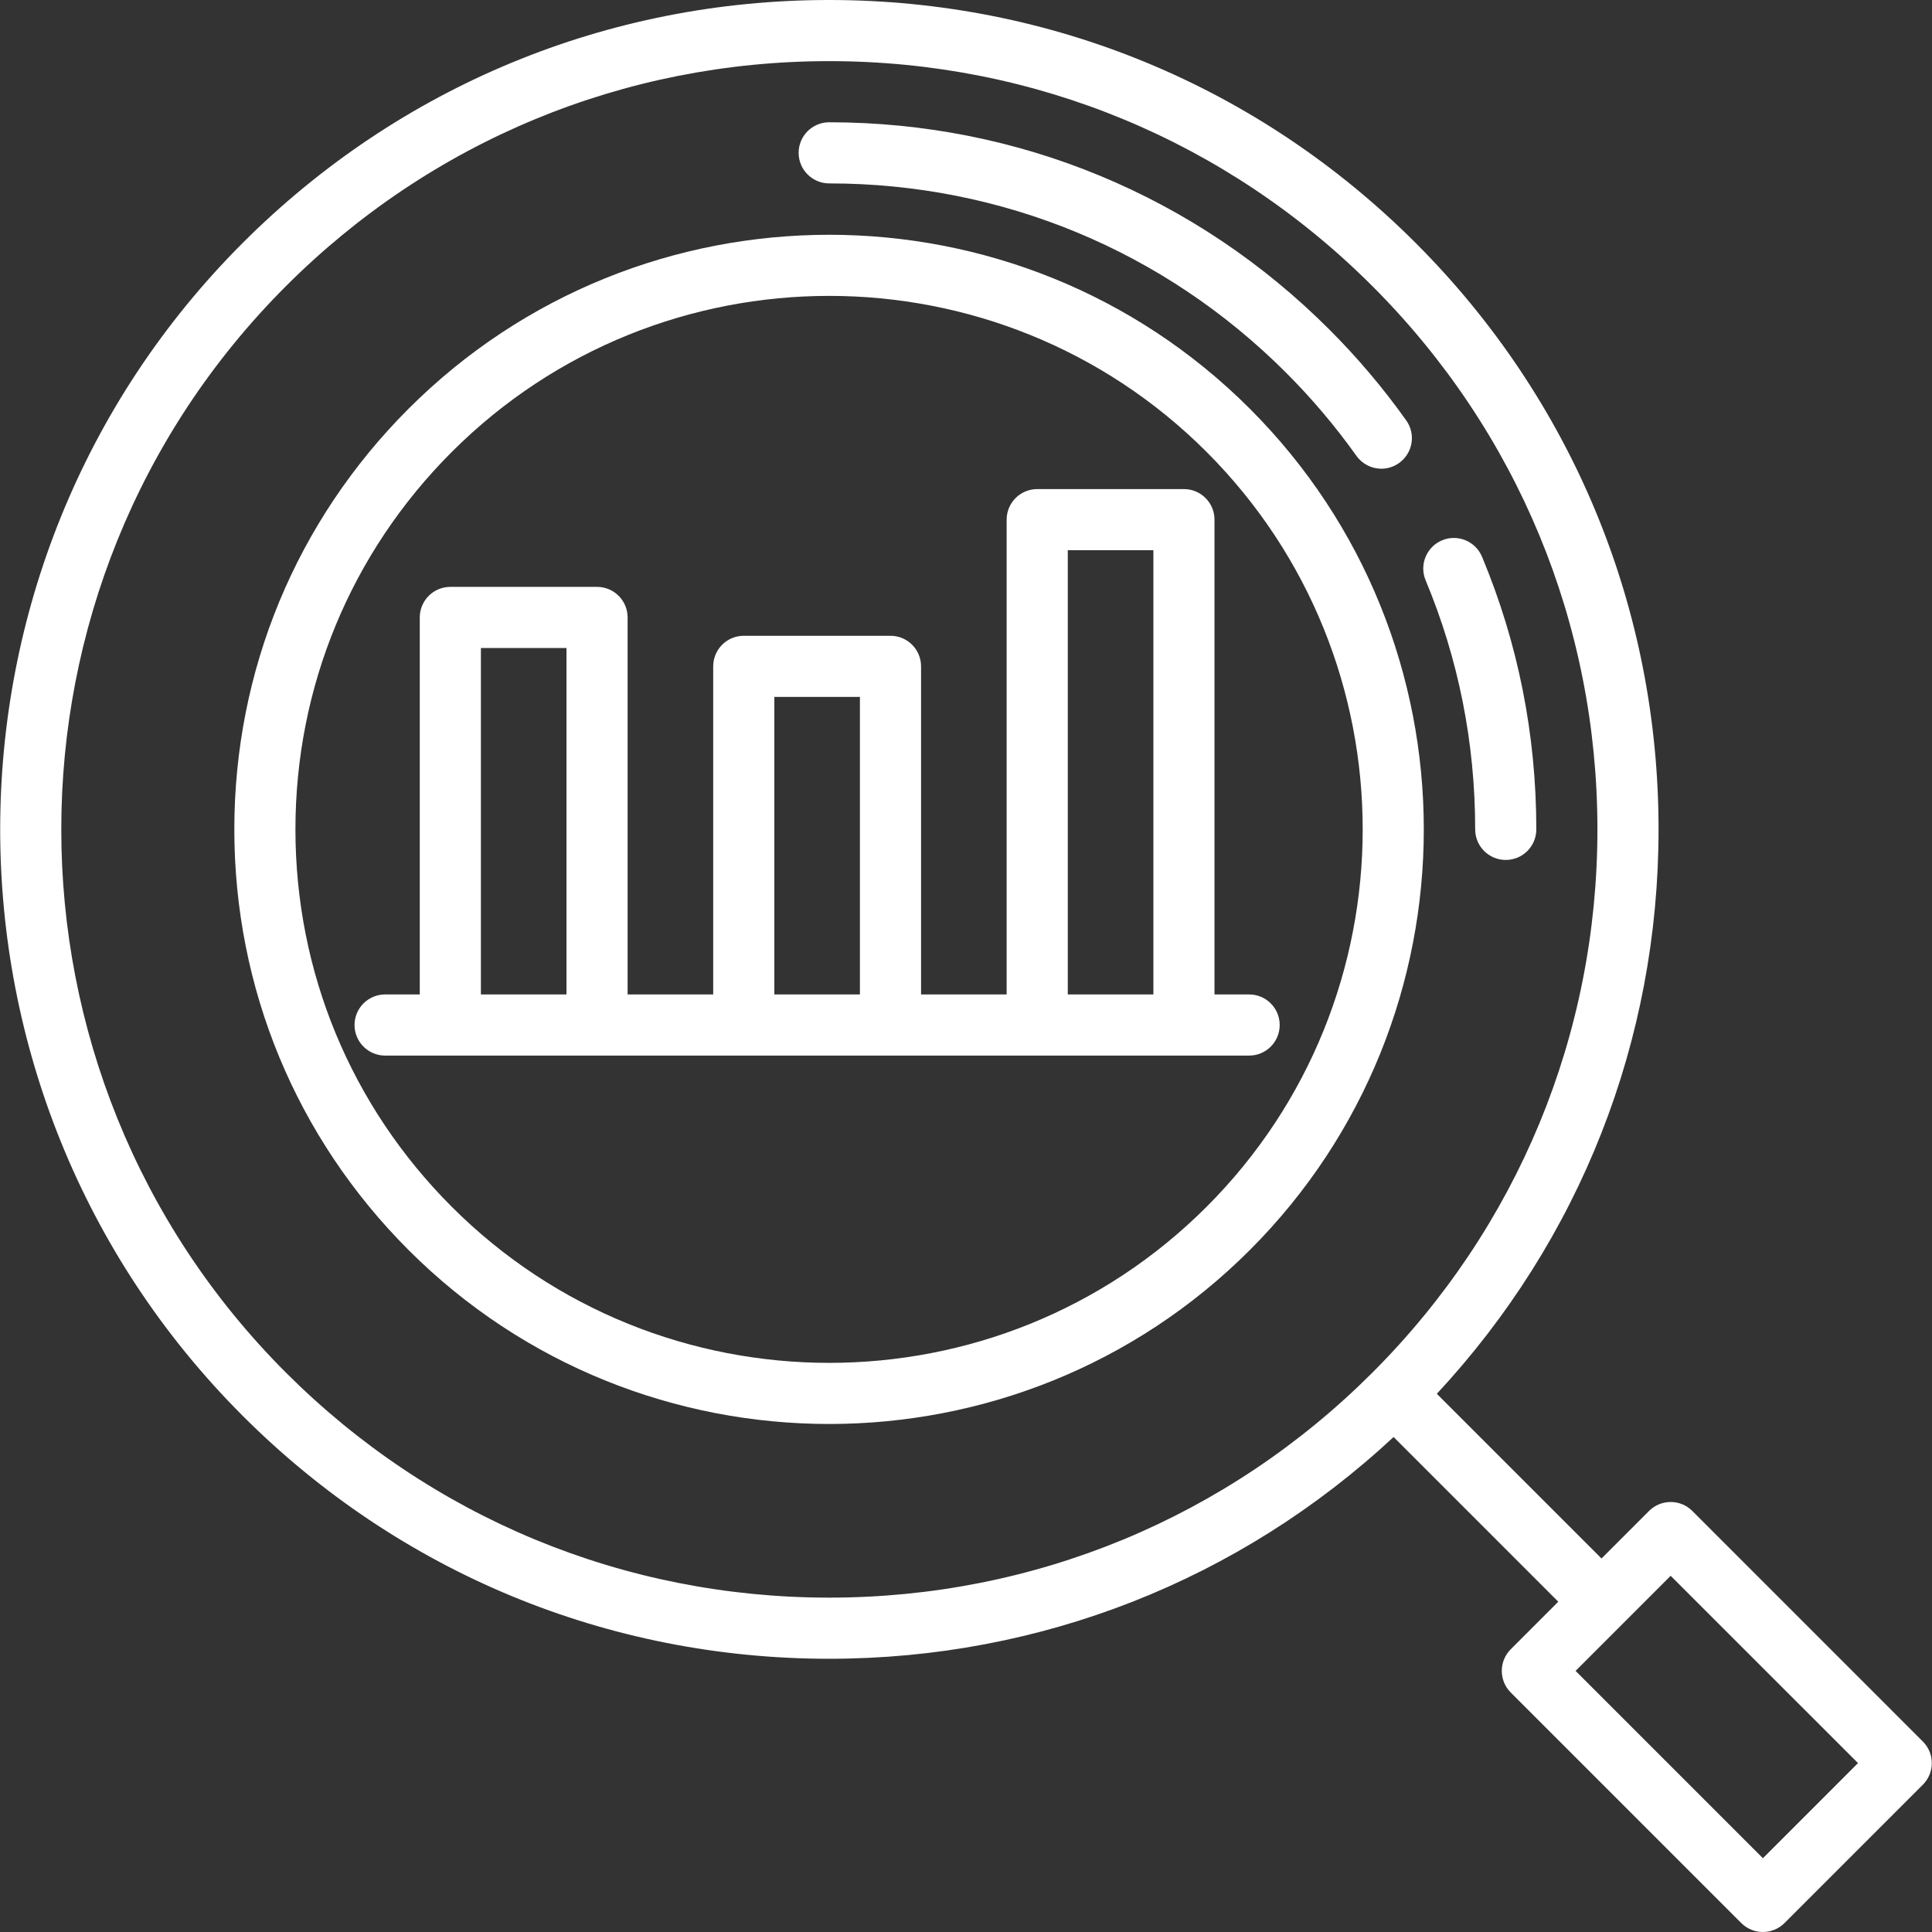
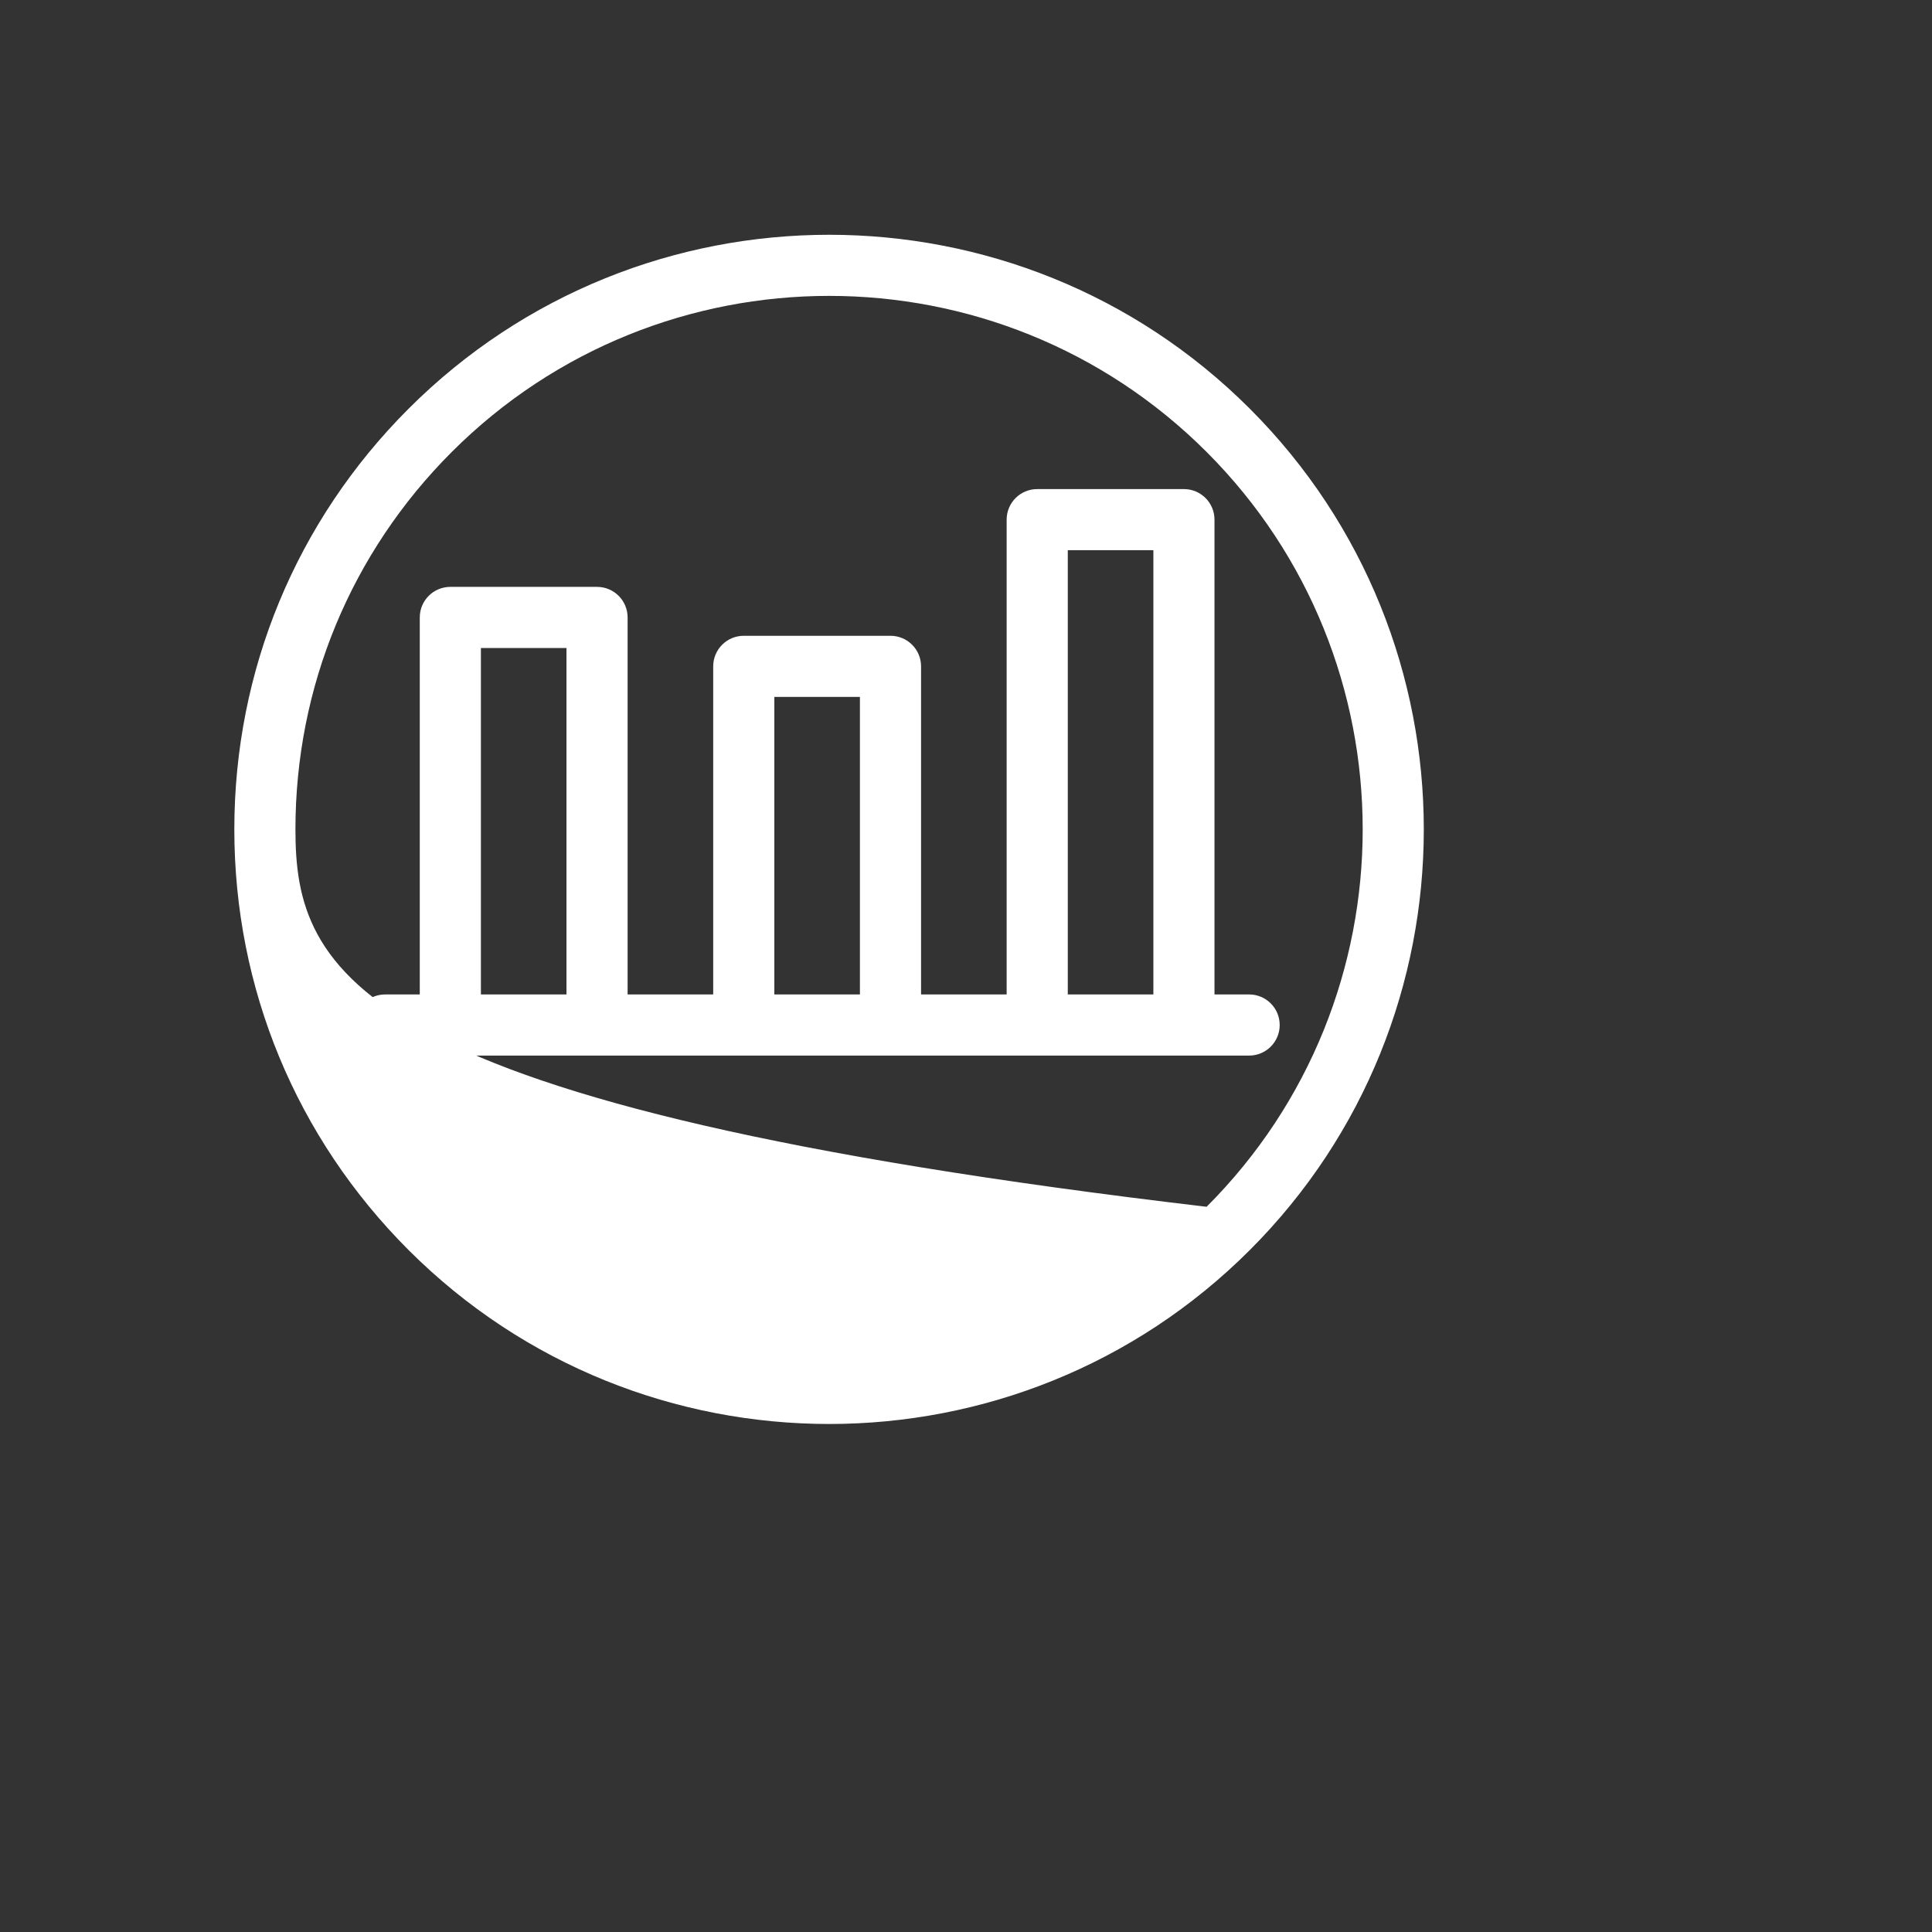
<svg xmlns="http://www.w3.org/2000/svg" width="73" height="73" viewBox="0 0 73 73" fill="none">
  <rect x="0" y="0" width="73" height="73" fill="#333333" stroke="none" />
-   <path d="M47.225 15.444C38.461 6.68 24.201 6.68 15.437 15.444C11.192 19.689 8.854 25.334 8.854 31.338C8.854 37.342 11.192 42.986 15.437 47.232C19.819 51.614 25.575 53.805 31.331 53.805C37.087 53.805 42.843 51.614 47.225 47.232C55.989 38.468 55.989 24.208 47.225 15.444ZM45.591 45.598C37.728 53.462 24.933 53.461 17.07 45.598C13.261 41.789 11.163 36.725 11.163 31.338C11.163 25.951 13.261 20.886 17.07 17.077C21.002 13.146 26.166 11.18 31.331 11.18C36.495 11.18 41.66 13.146 45.591 17.077C53.455 24.941 53.455 37.735 45.591 45.598Z" fill="white" />
-   <path d="M55.998 21.037C55.752 20.448 55.077 20.17 54.487 20.416C53.899 20.662 53.621 21.339 53.867 21.927C55.109 24.901 55.739 28.068 55.739 31.338C55.739 31.976 56.256 32.493 56.894 32.493C57.532 32.493 58.049 31.976 58.049 31.338C58.049 27.761 57.359 24.295 55.998 21.037Z" fill="white" />
-   <path d="M53.134 15.885C52.268 14.668 51.289 13.51 50.223 12.445C45.177 7.399 38.468 4.62 31.331 4.62C30.693 4.62 30.176 5.137 30.176 5.775C30.176 6.412 30.693 6.93 31.331 6.93C37.85 6.93 43.98 9.468 48.59 14.079C49.565 15.053 50.461 16.112 51.252 17.224C51.478 17.541 51.833 17.71 52.194 17.71C52.426 17.71 52.66 17.64 52.863 17.495C53.383 17.125 53.504 16.404 53.134 15.885Z" fill="white" />
-   <path d="M72.654 65.802L63.943 57.09C63.492 56.64 62.761 56.64 62.309 57.09L60.513 58.887L54.29 52.664C59.7 46.849 62.668 39.322 62.668 31.338C62.668 22.967 59.408 15.098 53.489 9.179C47.57 3.26 39.701 0 31.33 0C22.959 0 15.09 3.26 9.171 9.179C-3.048 21.397 -3.048 41.278 9.171 53.497C15.09 59.416 22.959 62.676 31.33 62.676C39.314 62.676 46.841 59.708 52.656 54.297L58.879 60.52L57.083 62.317C56.632 62.768 56.632 63.5 57.083 63.951L65.794 72.662C66.019 72.887 66.315 73 66.611 73C66.906 73 67.202 72.887 67.427 72.662L72.654 67.435C73.105 66.984 73.105 66.253 72.654 65.802ZM51.856 51.864C46.373 57.346 39.084 60.366 31.33 60.366C23.576 60.366 16.287 57.346 10.804 51.864C-0.514 40.546 -0.514 22.13 10.804 10.812C16.287 5.329 23.576 2.31 31.33 2.31C39.084 2.31 46.373 5.329 51.856 10.812C57.339 16.295 60.358 23.584 60.358 31.338C60.358 39.091 57.339 46.381 51.856 51.864ZM66.611 70.212L59.533 63.134L61.328 61.339C61.328 61.338 61.329 61.338 61.33 61.337C61.33 61.337 61.33 61.336 61.331 61.336L63.126 59.541L70.204 66.618L66.611 70.212Z" fill="white" />
+   <path d="M47.225 15.444C38.461 6.68 24.201 6.68 15.437 15.444C11.192 19.689 8.854 25.334 8.854 31.338C8.854 37.342 11.192 42.986 15.437 47.232C19.819 51.614 25.575 53.805 31.331 53.805C37.087 53.805 42.843 51.614 47.225 47.232C55.989 38.468 55.989 24.208 47.225 15.444ZM45.591 45.598C13.261 41.789 11.163 36.725 11.163 31.338C11.163 25.951 13.261 20.886 17.07 17.077C21.002 13.146 26.166 11.18 31.331 11.18C36.495 11.18 41.66 13.146 45.591 17.077C53.455 24.941 53.455 37.735 45.591 45.598Z" fill="white" />
  <path d="M47.199 37.575H45.889V19.634C45.889 18.997 45.373 18.48 44.735 18.48H39.191C38.553 18.48 38.036 18.997 38.036 19.634V37.575H34.802V25.178C34.802 24.54 34.285 24.023 33.647 24.023H28.103C27.465 24.023 26.948 24.54 26.948 25.178V37.575H23.714V23.33C23.714 22.692 23.197 22.175 22.559 22.175H17.016C16.378 22.175 15.861 22.692 15.861 23.33V37.575H14.552C13.914 37.575 13.396 38.092 13.396 38.73C13.396 39.367 13.914 39.885 14.552 39.885H17.015H22.559H28.103H33.647H39.191H44.734H47.198C47.836 39.885 48.353 39.368 48.353 38.73C48.353 38.092 47.837 37.575 47.199 37.575ZM21.404 37.575H18.171V24.485H21.404V37.575ZM32.492 37.575H29.258V26.333H32.492V37.575ZM43.58 37.575H40.346V20.789H43.58V37.575Z" fill="white" />
</svg>